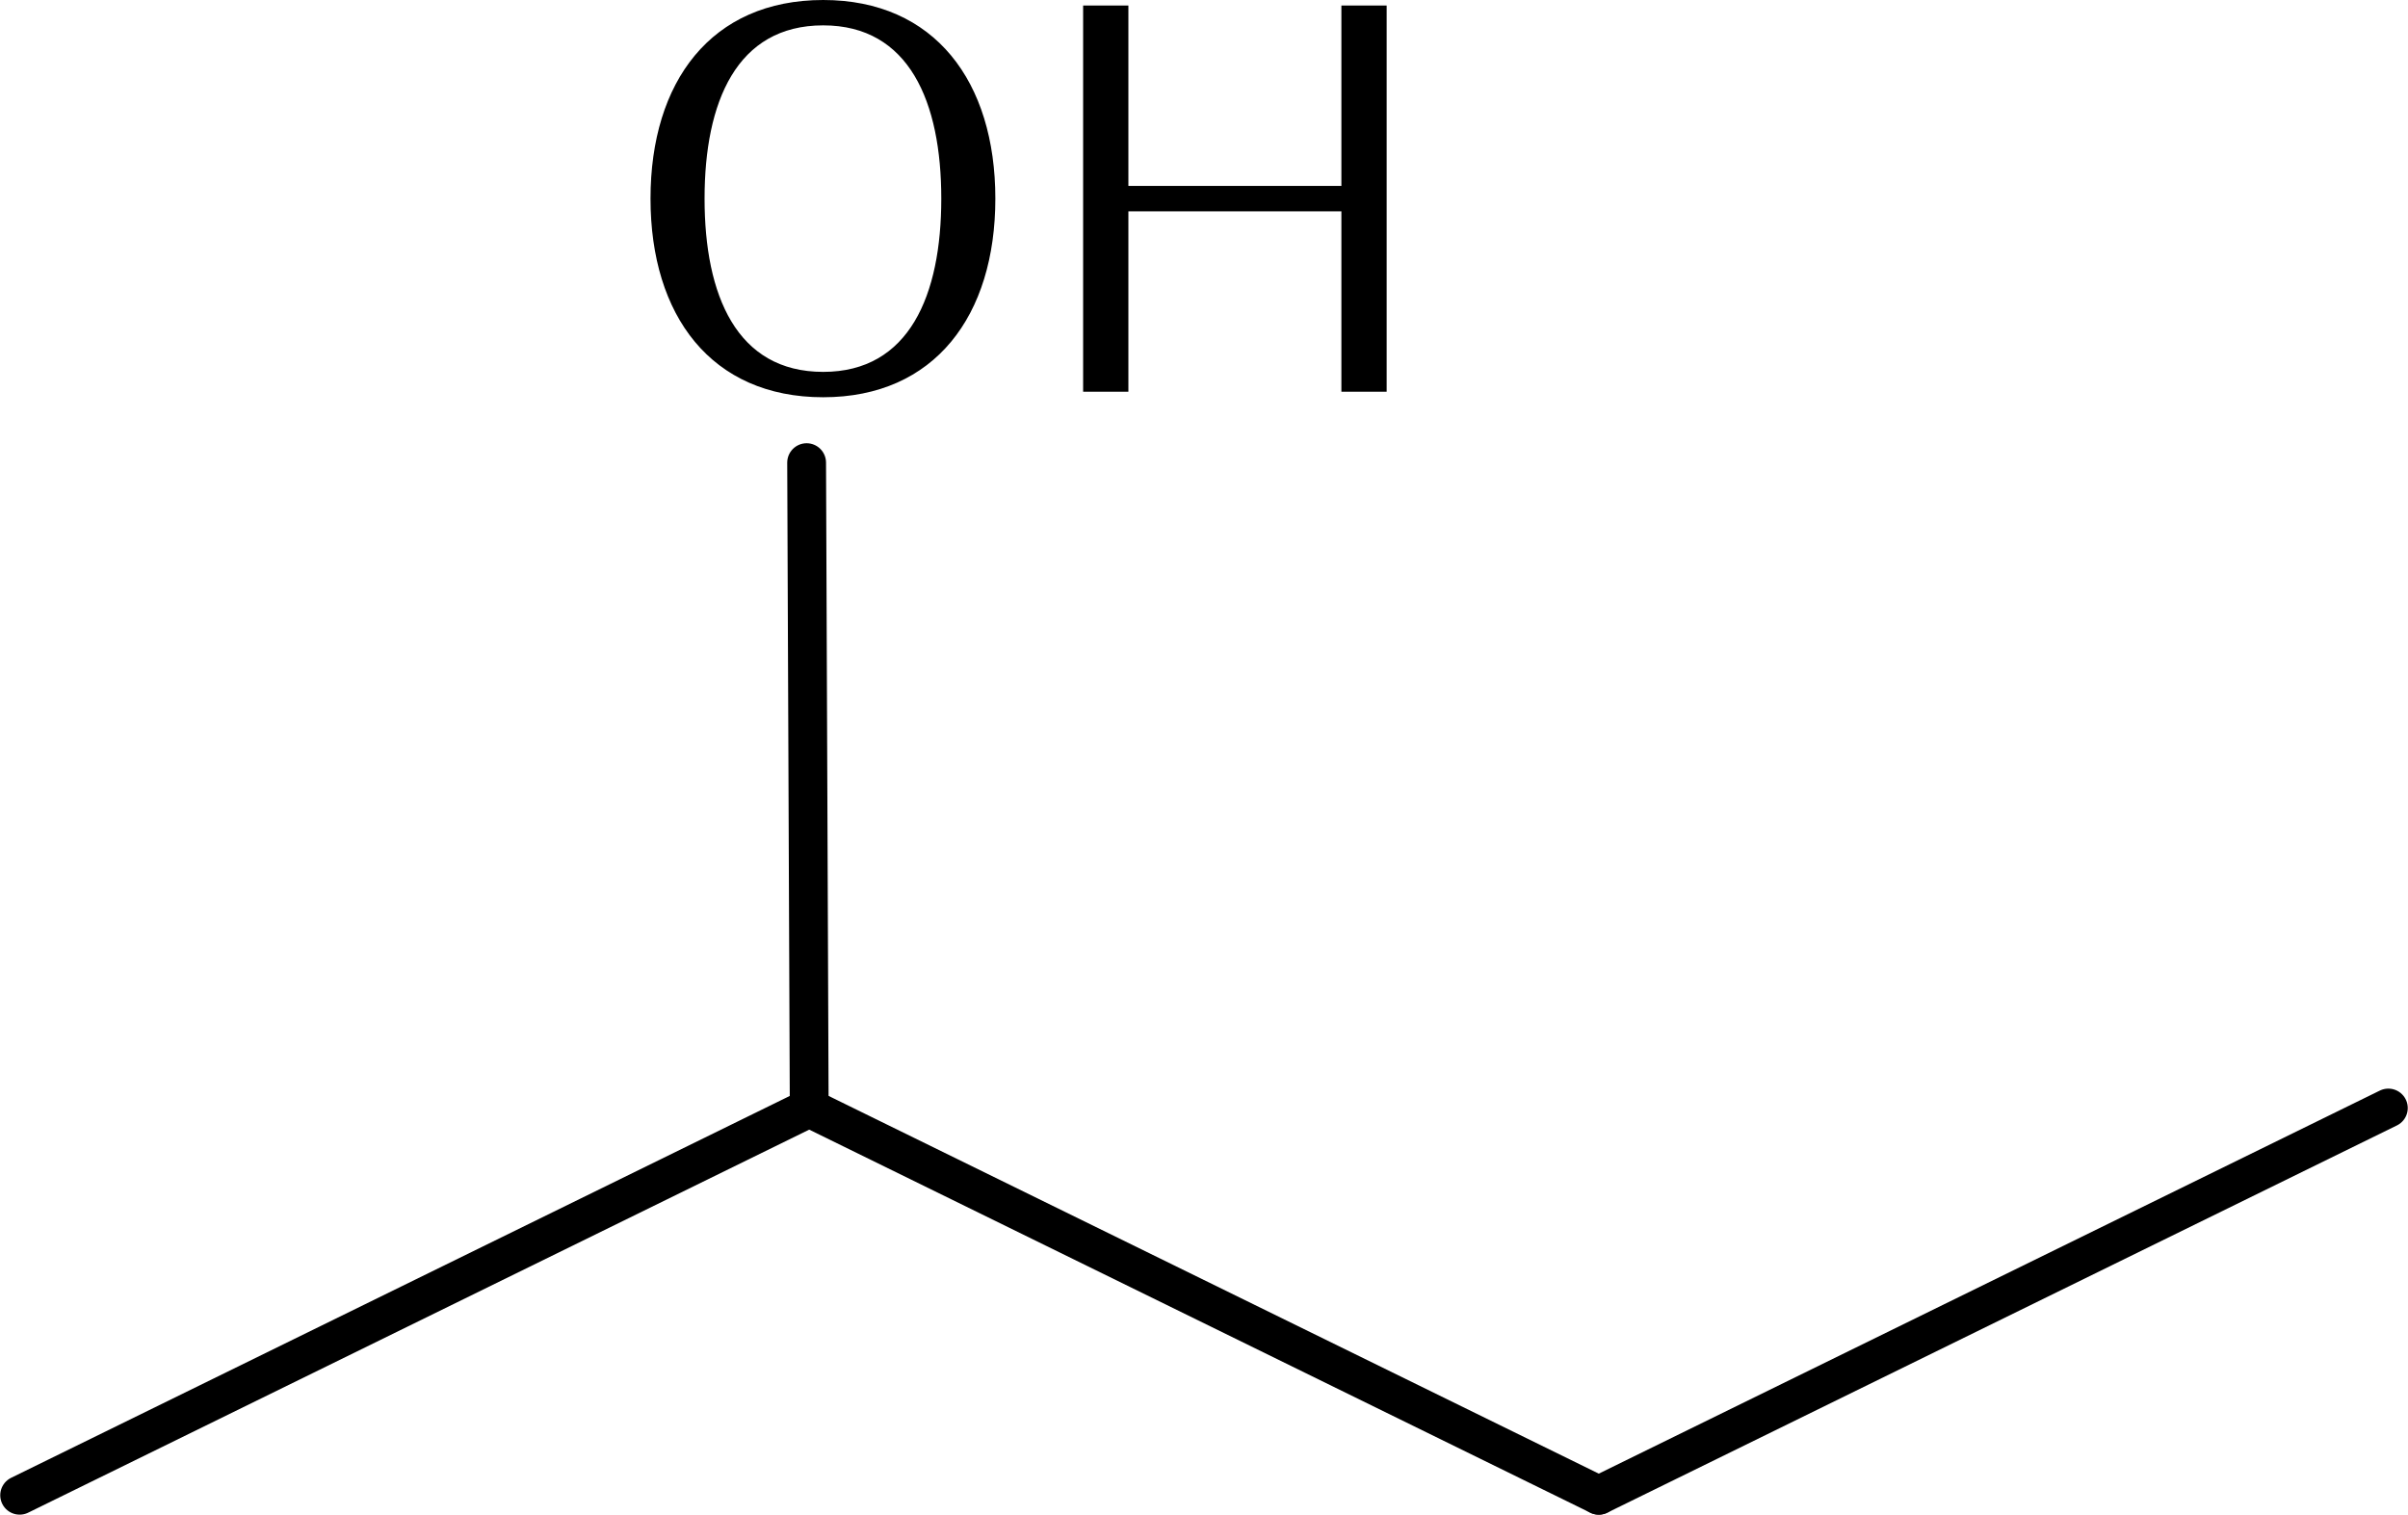
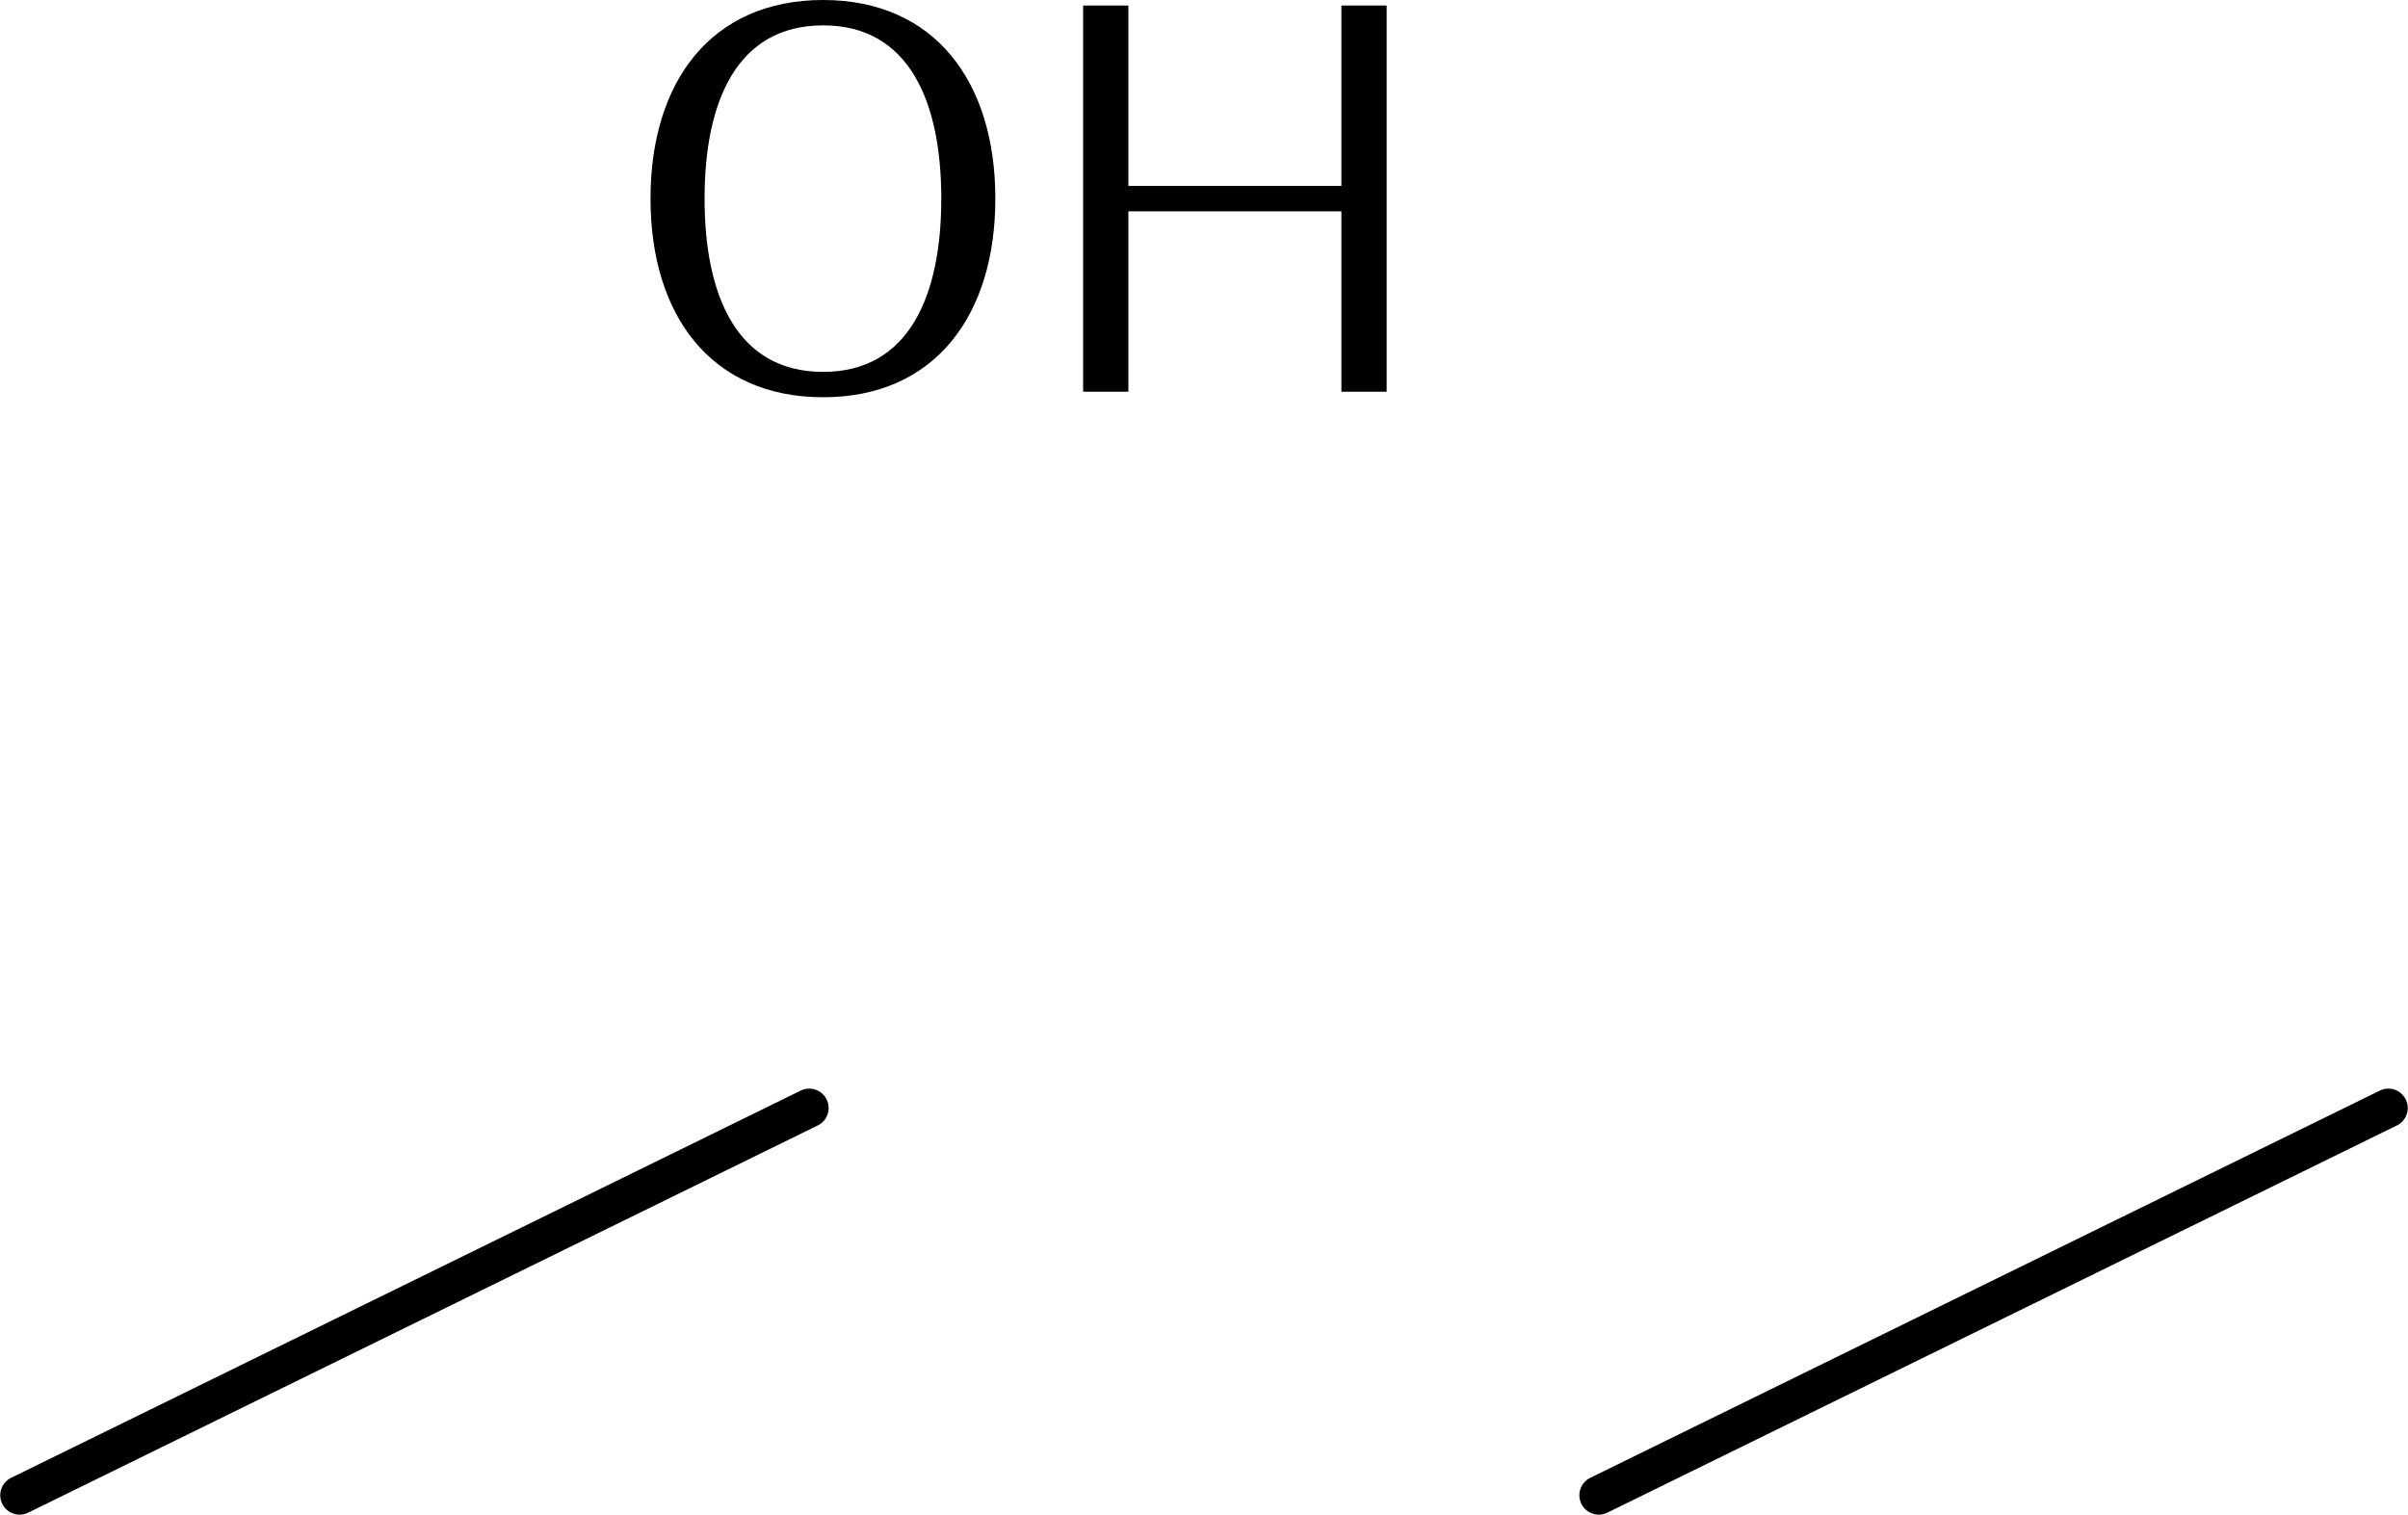
<svg xmlns="http://www.w3.org/2000/svg" xmlns:ns1="http://www.inkscape.org/namespaces/inkscape" xmlns:ns2="http://sodipodi.sourceforge.net/DTD/sodipodi-0.dtd" width="49.266mm" height="30.993mm" viewBox="0 0 49.266 30.993" version="1.1" id="svg3979" ns1:version="0.92.2 5c3e80d, 2017-08-06" ns2:docname="Butan2ol_Skltmix_obj.svg">
  <defs id="defs3973" />
  <ns2:namedview id="base" pagecolor="#ffffff" bordercolor="#666666" borderopacity="1.0" ns1:pageopacity="0.0" ns1:pageshadow="2" ns1:zoom="0.35" ns1:cx="1221.6722" ns1:cy="-315.71544" ns1:document-units="mm" ns1:current-layer="layer1" showgrid="false" fit-margin-top="0" fit-margin-left="0" fit-margin-right="0" fit-margin-bottom="0" ns1:window-width="1920" ns1:window-height="1076" ns1:window-x="0" ns1:window-y="1" ns1:window-maximized="1" />
  <g ns1:label="Calque 1" ns1:groupmode="layer" id="layer1" transform="translate(374.639,-34.307)">
    <path id="path3943" d="m -358.083,56.978 -16.154,7.923" style="fill:none;stroke:#000000;stroke-width:0.794;stroke-linecap:round;stroke-linejoin:miter;stroke-miterlimit:4;stroke-dasharray:none;stroke-opacity:1" ns1:connector-curvature="0" />
-     <path style="fill:none;stroke:#000000;stroke-width:0.794;stroke-linecap:round;stroke-linejoin:miter;stroke-miterlimit:4;stroke-dasharray:none;stroke-opacity:1" d="m -341.929,64.901 -16.154,-7.923" id="path3945" ns1:connector-curvature="0" />
    <path id="path3947" d="m -325.775,56.978 -16.154,7.923" style="fill:none;stroke:#000000;stroke-width:0.794;stroke-linecap:round;stroke-linejoin:miter;stroke-miterlimit:4;stroke-dasharray:none;stroke-opacity:1" ns1:connector-curvature="0" />
-     <path ns1:connector-curvature="0" style="fill:none;stroke:#000000;stroke-width:0.794;stroke-linecap:round;stroke-linejoin:miter;stroke-miterlimit:4;stroke-dasharray:none;stroke-opacity:1" d="m -358.136,43.773 0.053,13.205" id="path3949" />
    <g aria-label="OH" style="font-style:normal;font-variant:normal;font-weight:normal;font-stretch:normal;font-size:11.289px;line-height:0%;font-family:Iwona;-inkscape-font-specification:'Iwona, Normal';font-variant-ligatures:normal;font-variant-caps:normal;font-variant-numeric:normal;font-feature-settings:normal;text-align:start;letter-spacing:0;word-spacing:0;writing-mode:lr-tb;text-anchor:start;fill:#000000;fill-opacity:1;stroke:none;stroke-width:0.265" id="text3953">
      <path d="m -354.275,38.371 c 0,-2.393 -1.242,-4.064 -3.522,-4.064 -2.292,0 -3.533,1.671 -3.533,4.064 0,2.393 1.242,4.064 3.533,4.064 2.28,0 3.522,-1.671 3.522,-4.064 z m -1.106,0 c 0,1.976 -0.655,3.545 -2.416,3.545 -1.772,0 -2.427,-1.569 -2.427,-3.545 0,-1.976 0.655,-3.545 2.427,-3.545 1.761,0 2.416,1.569 2.416,3.545 z" style="font-style:normal;font-variant:normal;font-weight:normal;font-stretch:normal;font-size:11.289px;line-height:1.25;font-family:Iwona;-inkscape-font-specification:'Iwona, Normal';font-variant-ligatures:normal;font-variant-caps:normal;font-variant-numeric:normal;font-feature-settings:normal;text-align:start;writing-mode:lr-tb;text-anchor:start;stroke-width:0.265" id="path4559" />
      <path d="m -346.269,42.322 v -7.902 h -0.926 v 3.691 h -4.358 v -3.691 h -0.926 v 7.902 h 0.926 v -3.691 h 4.358 v 3.691 z" style="font-style:normal;font-variant:normal;font-weight:normal;font-stretch:normal;font-size:11.289px;line-height:1.25;font-family:Iwona;-inkscape-font-specification:'Iwona, Normal';font-variant-ligatures:normal;font-variant-caps:normal;font-variant-numeric:normal;font-feature-settings:normal;text-align:start;writing-mode:lr-tb;text-anchor:start;stroke-width:0.265" id="path4561" />
    </g>
  </g>
</svg>